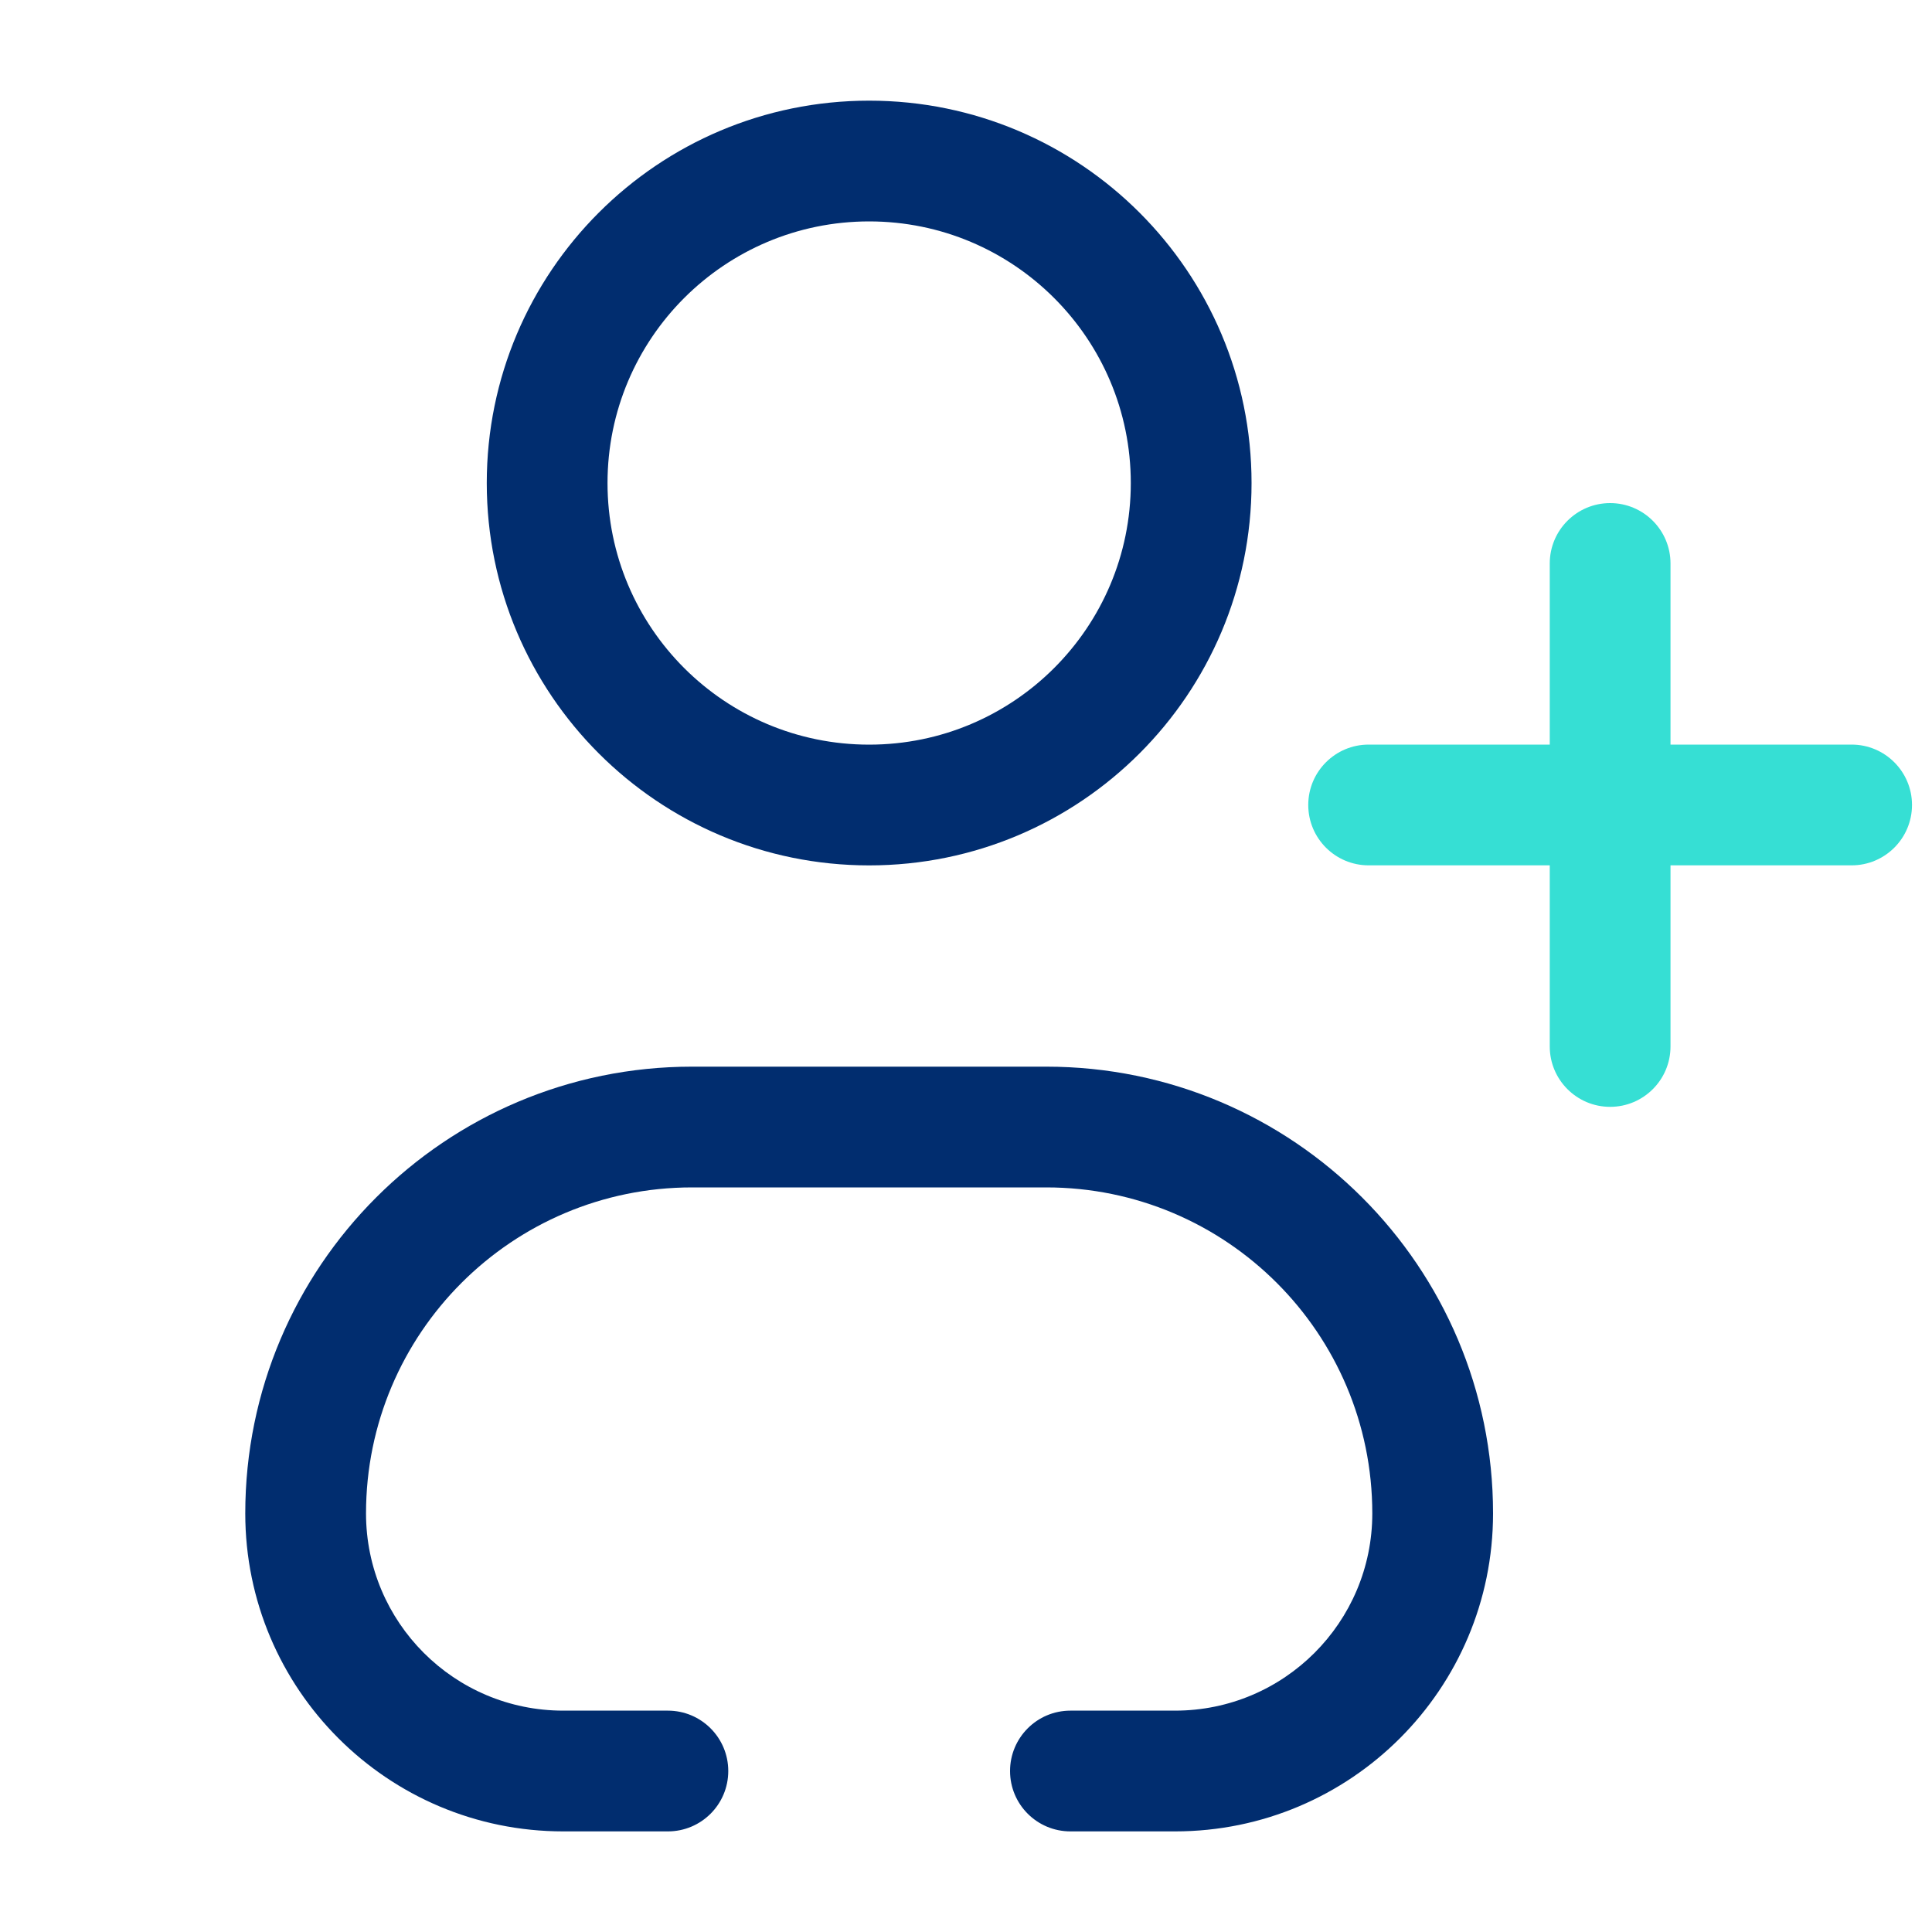
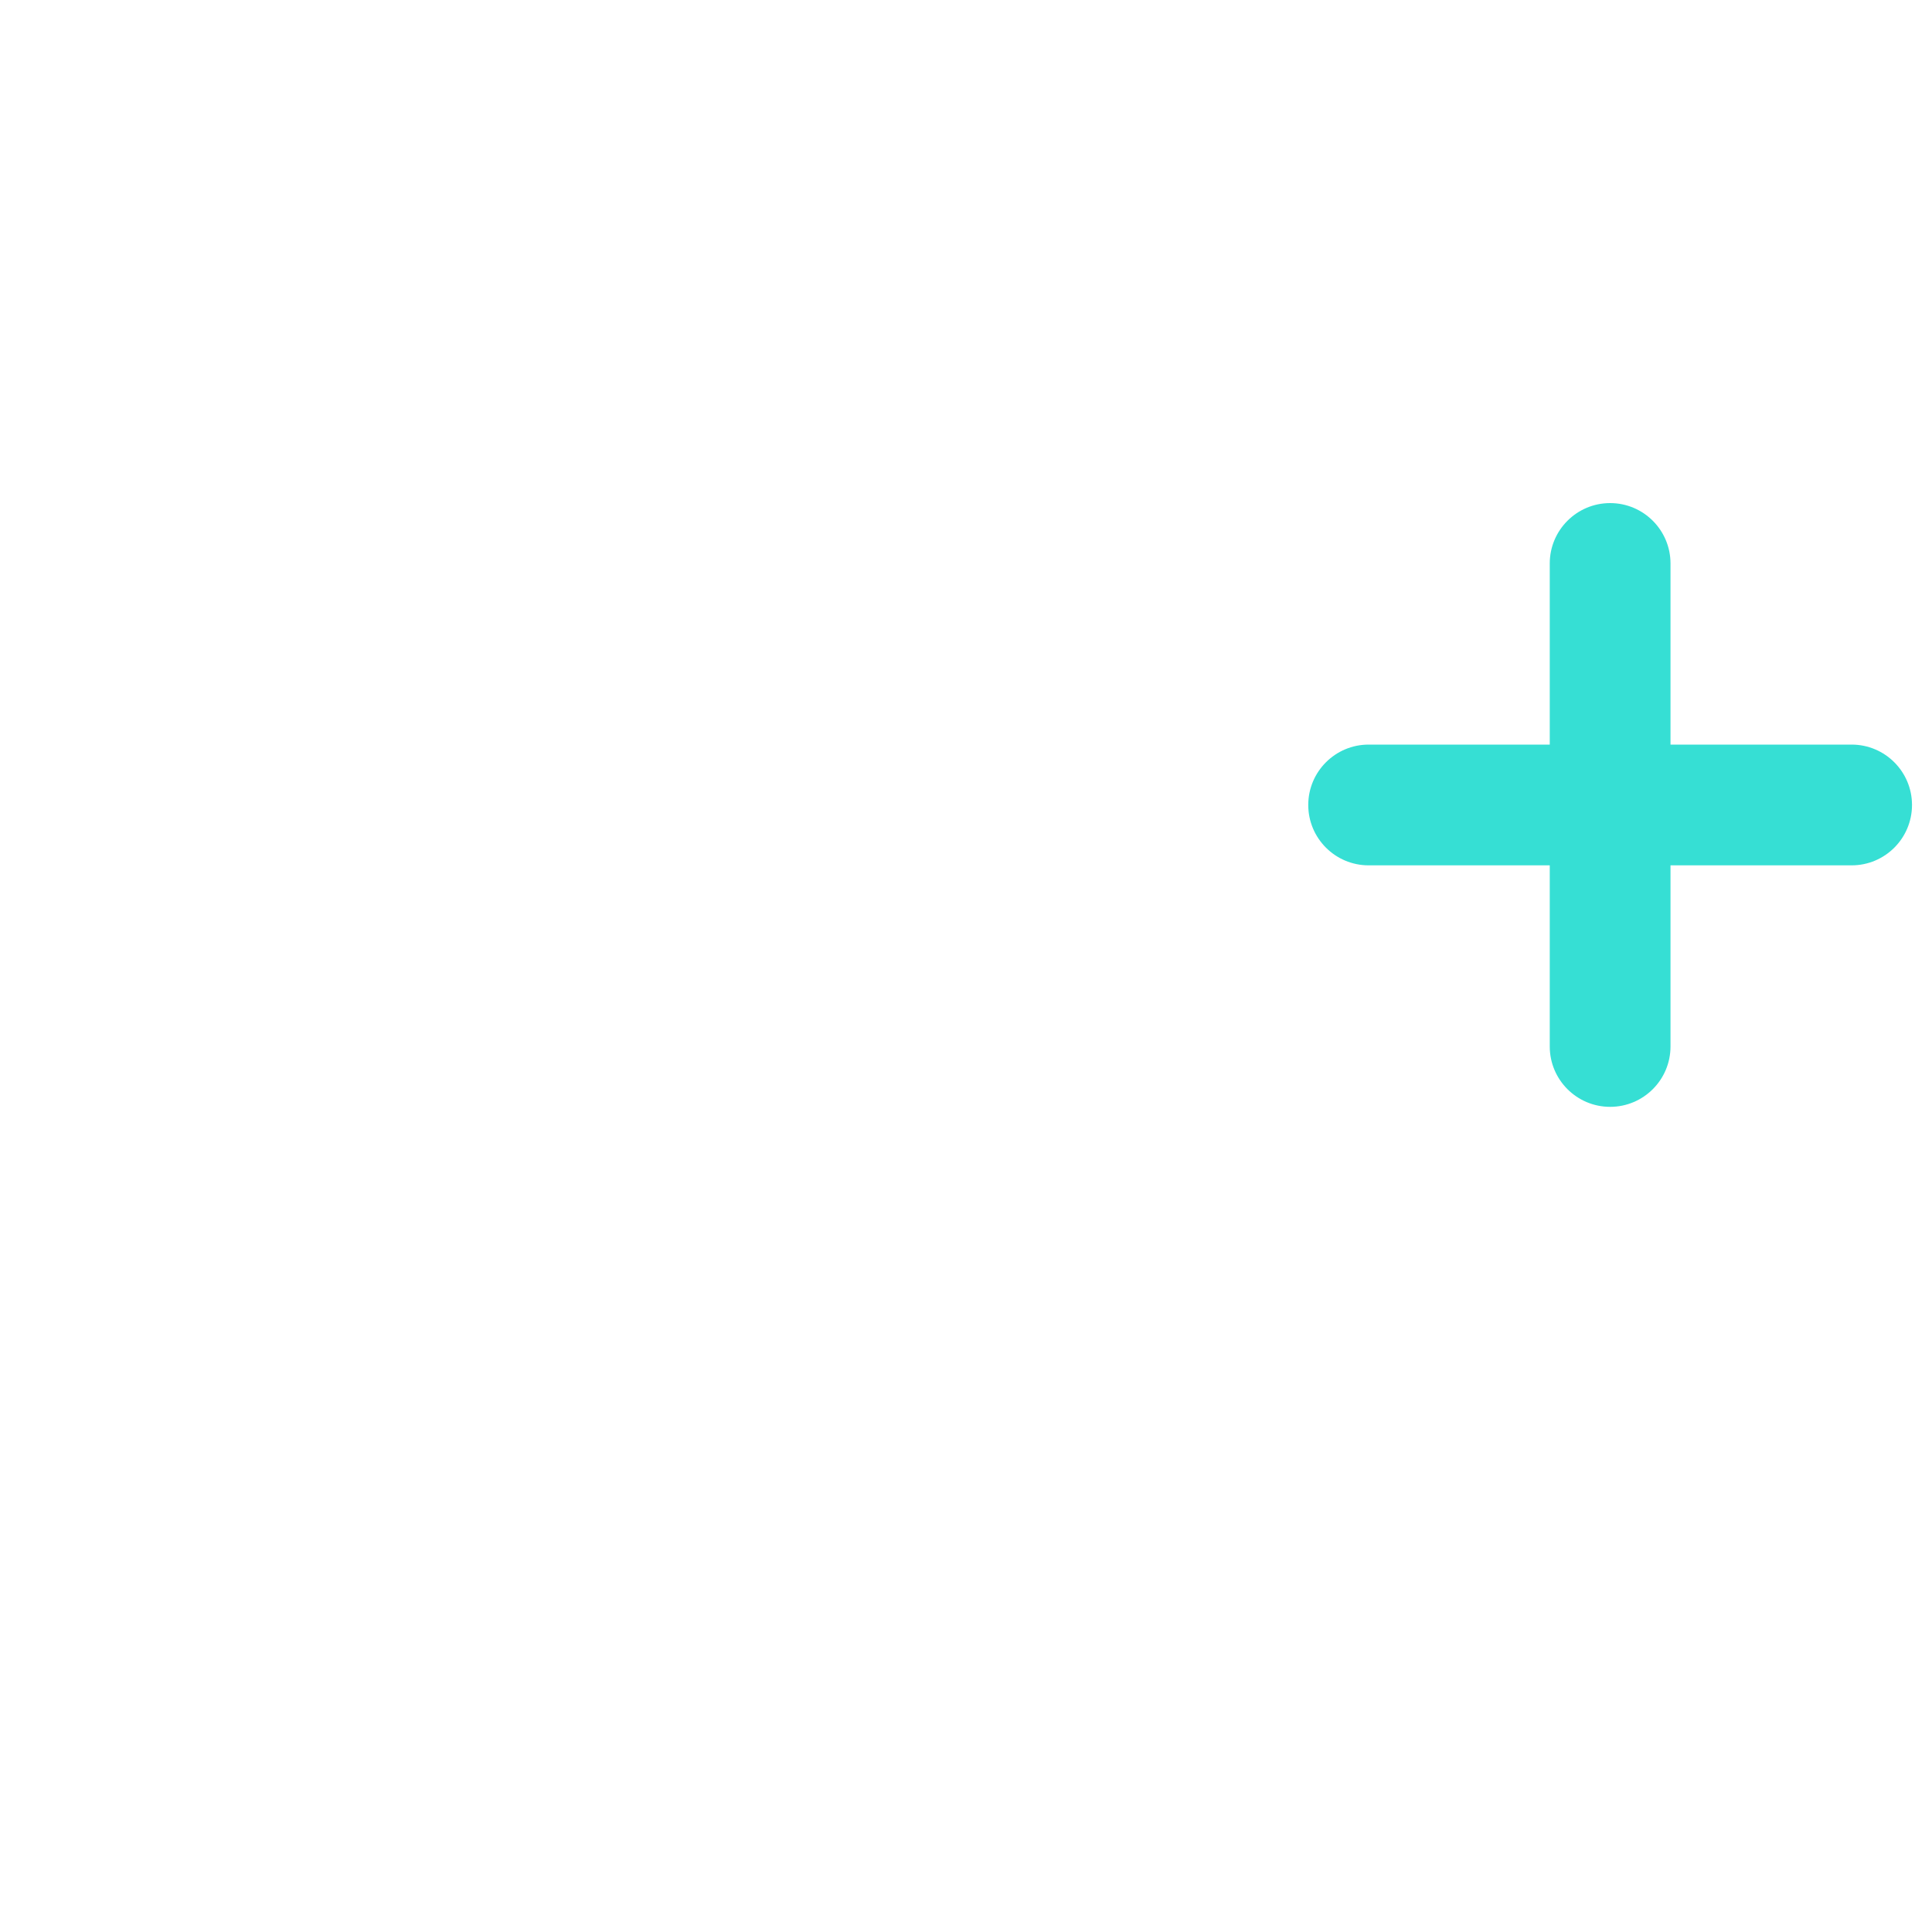
<svg xmlns="http://www.w3.org/2000/svg" width="40" height="40" viewBox="0 0 40 40" fill="none">
-   <path fill-rule="evenodd" clip-rule="evenodd" d="M17.995 4.584C15.003 4.584 12.578 7.009 12.578 10.001C12.578 12.992 15.003 15.417 17.995 15.417C20.986 15.417 23.412 12.992 23.412 10.001C23.412 7.009 20.986 4.584 17.995 4.584ZM10.078 10.001C10.078 5.628 13.623 2.084 17.995 2.084C22.367 2.084 25.912 5.628 25.912 10.001C25.912 14.373 22.367 17.917 17.995 17.917C13.623 17.917 10.078 14.373 10.078 10.001ZM5.078 31.334C5.078 26.225 9.219 22.084 14.328 22.084H21.662C26.77 22.084 30.912 26.225 30.912 31.334C30.912 34.97 27.964 37.917 24.328 37.917H22.162C21.471 37.917 20.912 37.358 20.912 36.667C20.912 35.977 21.471 35.417 22.162 35.417H24.328C26.583 35.417 28.412 33.589 28.412 31.334C28.412 27.606 25.389 24.584 21.662 24.584H14.328C10.6 24.584 7.578 27.606 7.578 31.334C7.578 33.589 9.406 35.417 11.662 35.417H13.828C14.518 35.417 15.078 35.977 15.078 36.667C15.078 37.358 14.518 37.917 13.828 37.917H11.662C8.026 37.917 5.078 34.97 5.078 31.334Z" fill="#012D6F" />
  <path fill-rule="evenodd" clip-rule="evenodd" d="M33.336 10.416C34.026 10.416 34.586 10.976 34.586 11.666V15.416H38.336C39.026 15.416 39.586 15.976 39.586 16.666C39.586 17.356 39.026 17.916 38.336 17.916H34.586V21.666C34.586 22.356 34.026 22.916 33.336 22.916C32.646 22.916 32.086 22.356 32.086 21.666V17.916H28.336C27.646 17.916 27.086 17.356 27.086 16.666C27.086 15.976 27.646 15.416 28.336 15.416H32.086V11.666C32.086 10.976 32.646 10.416 33.336 10.416Z" fill="#36DFD4" />
</svg>